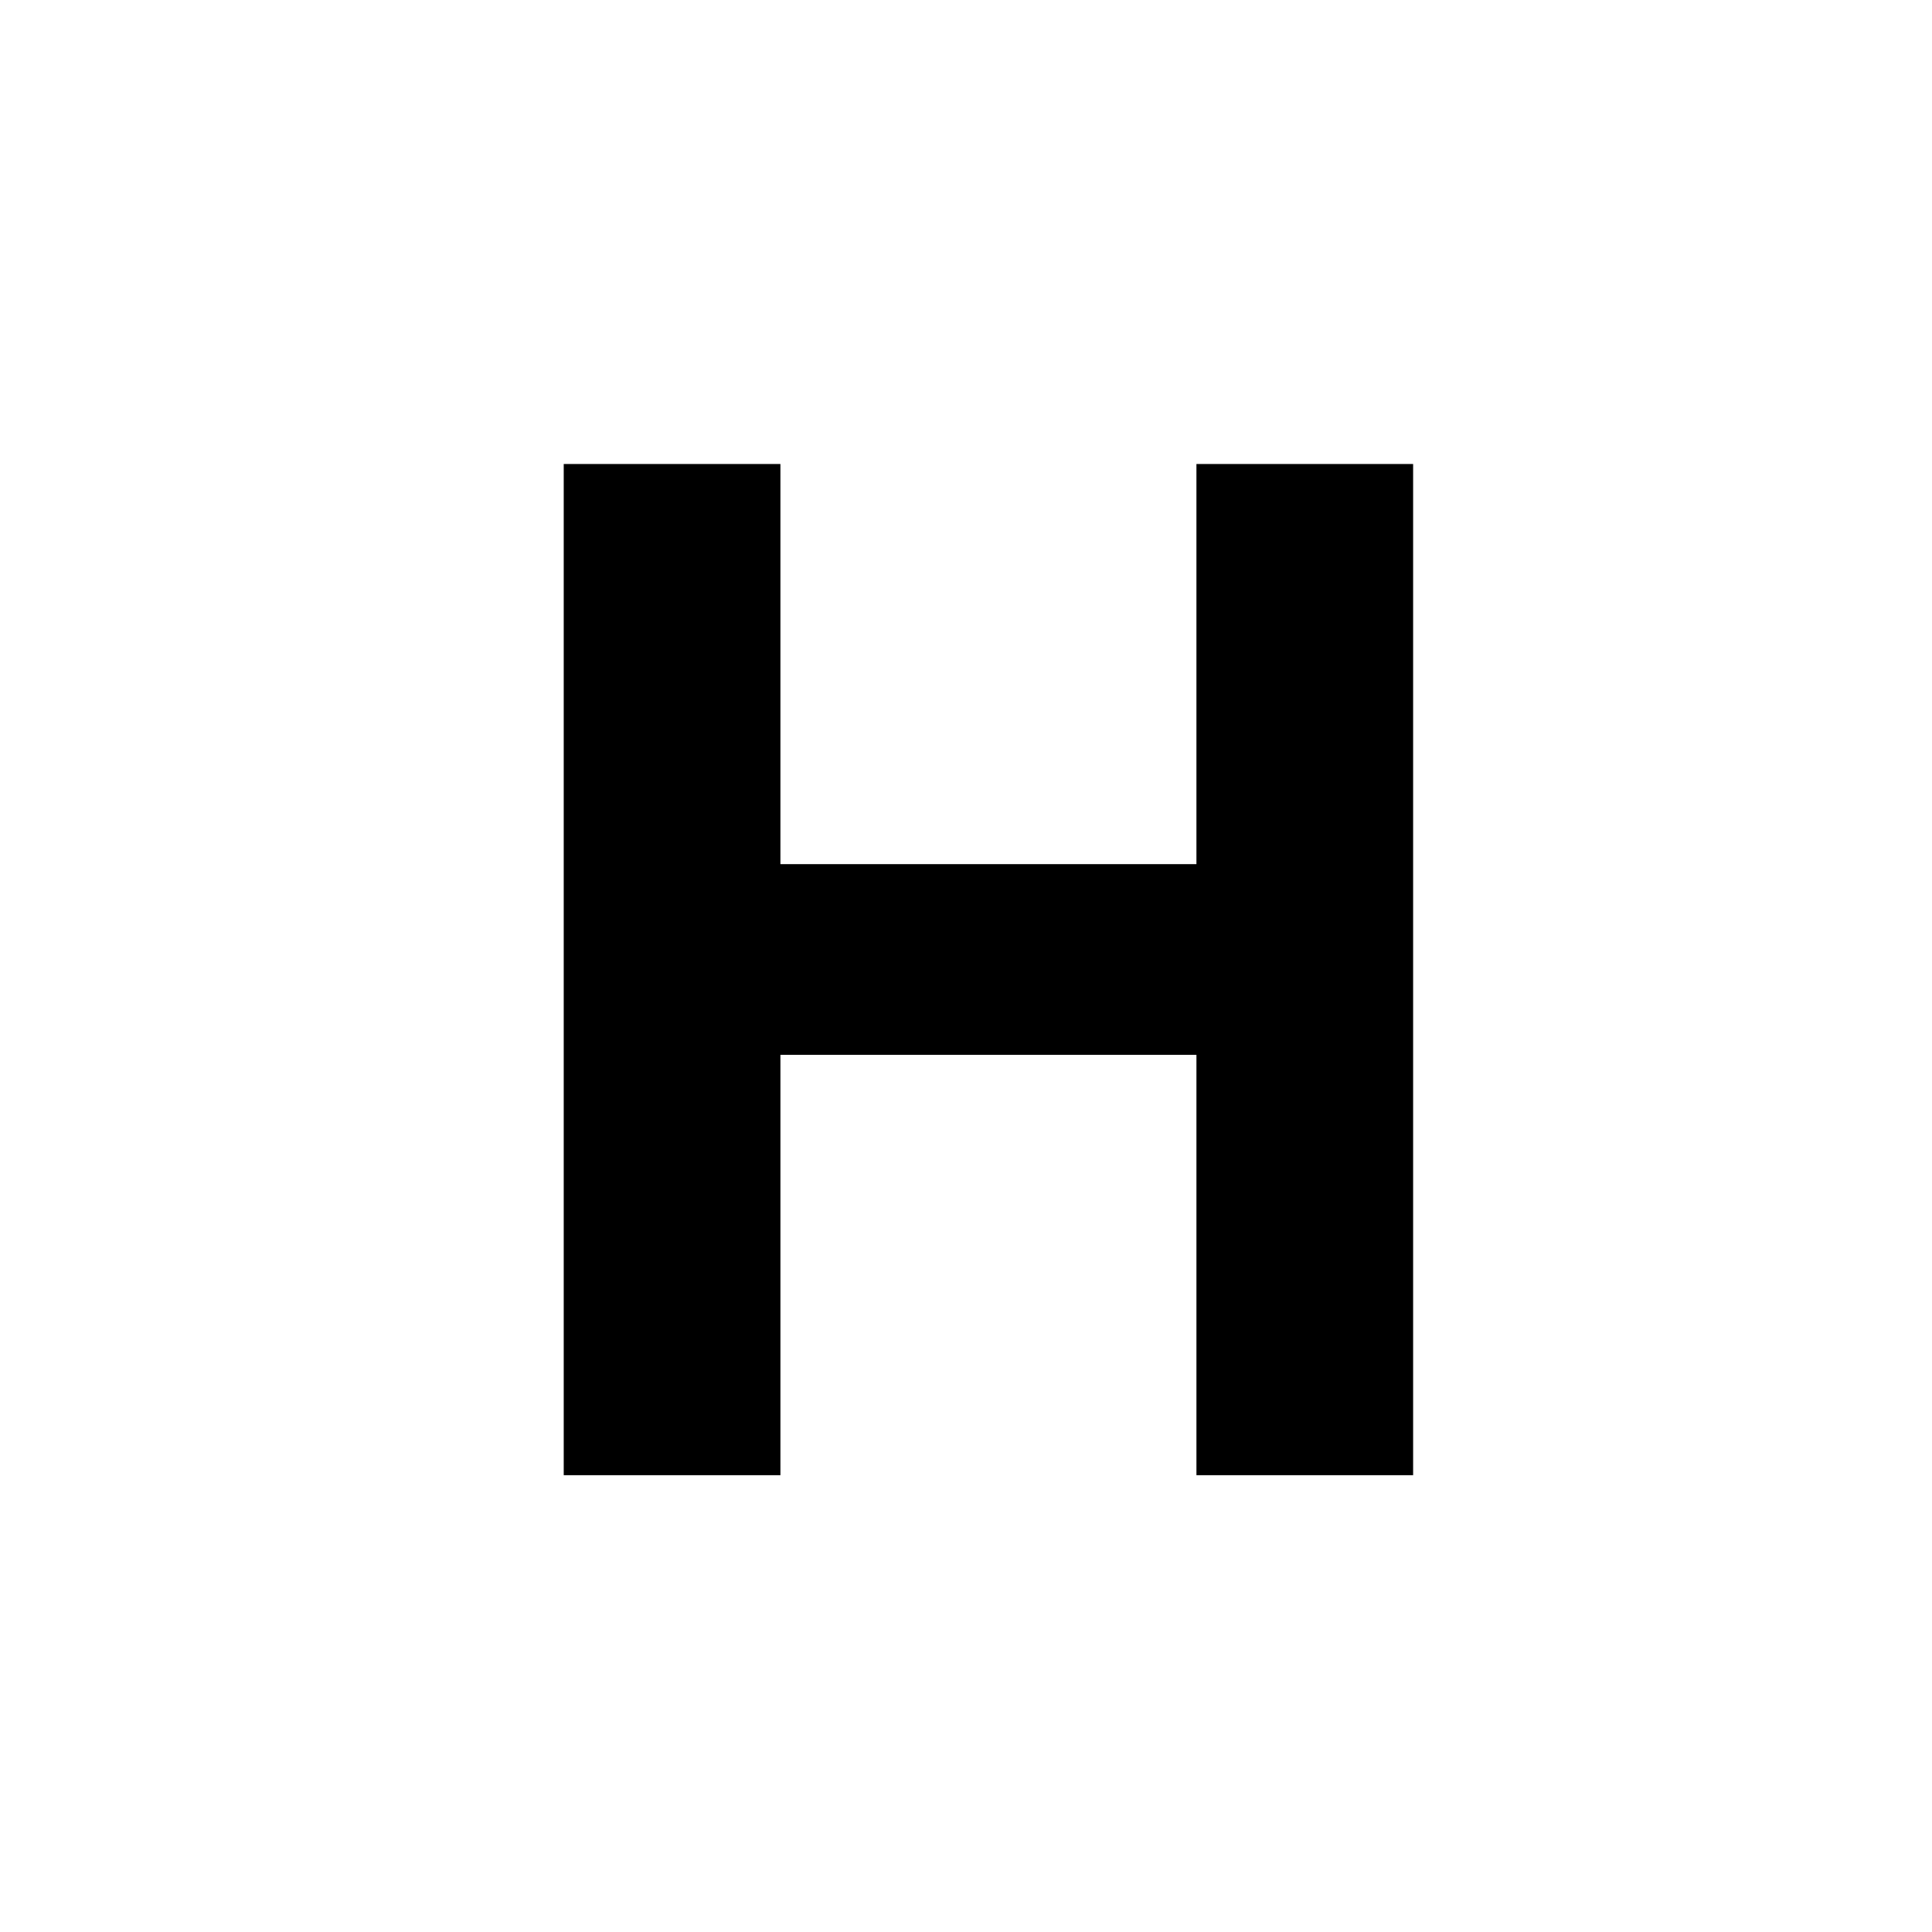
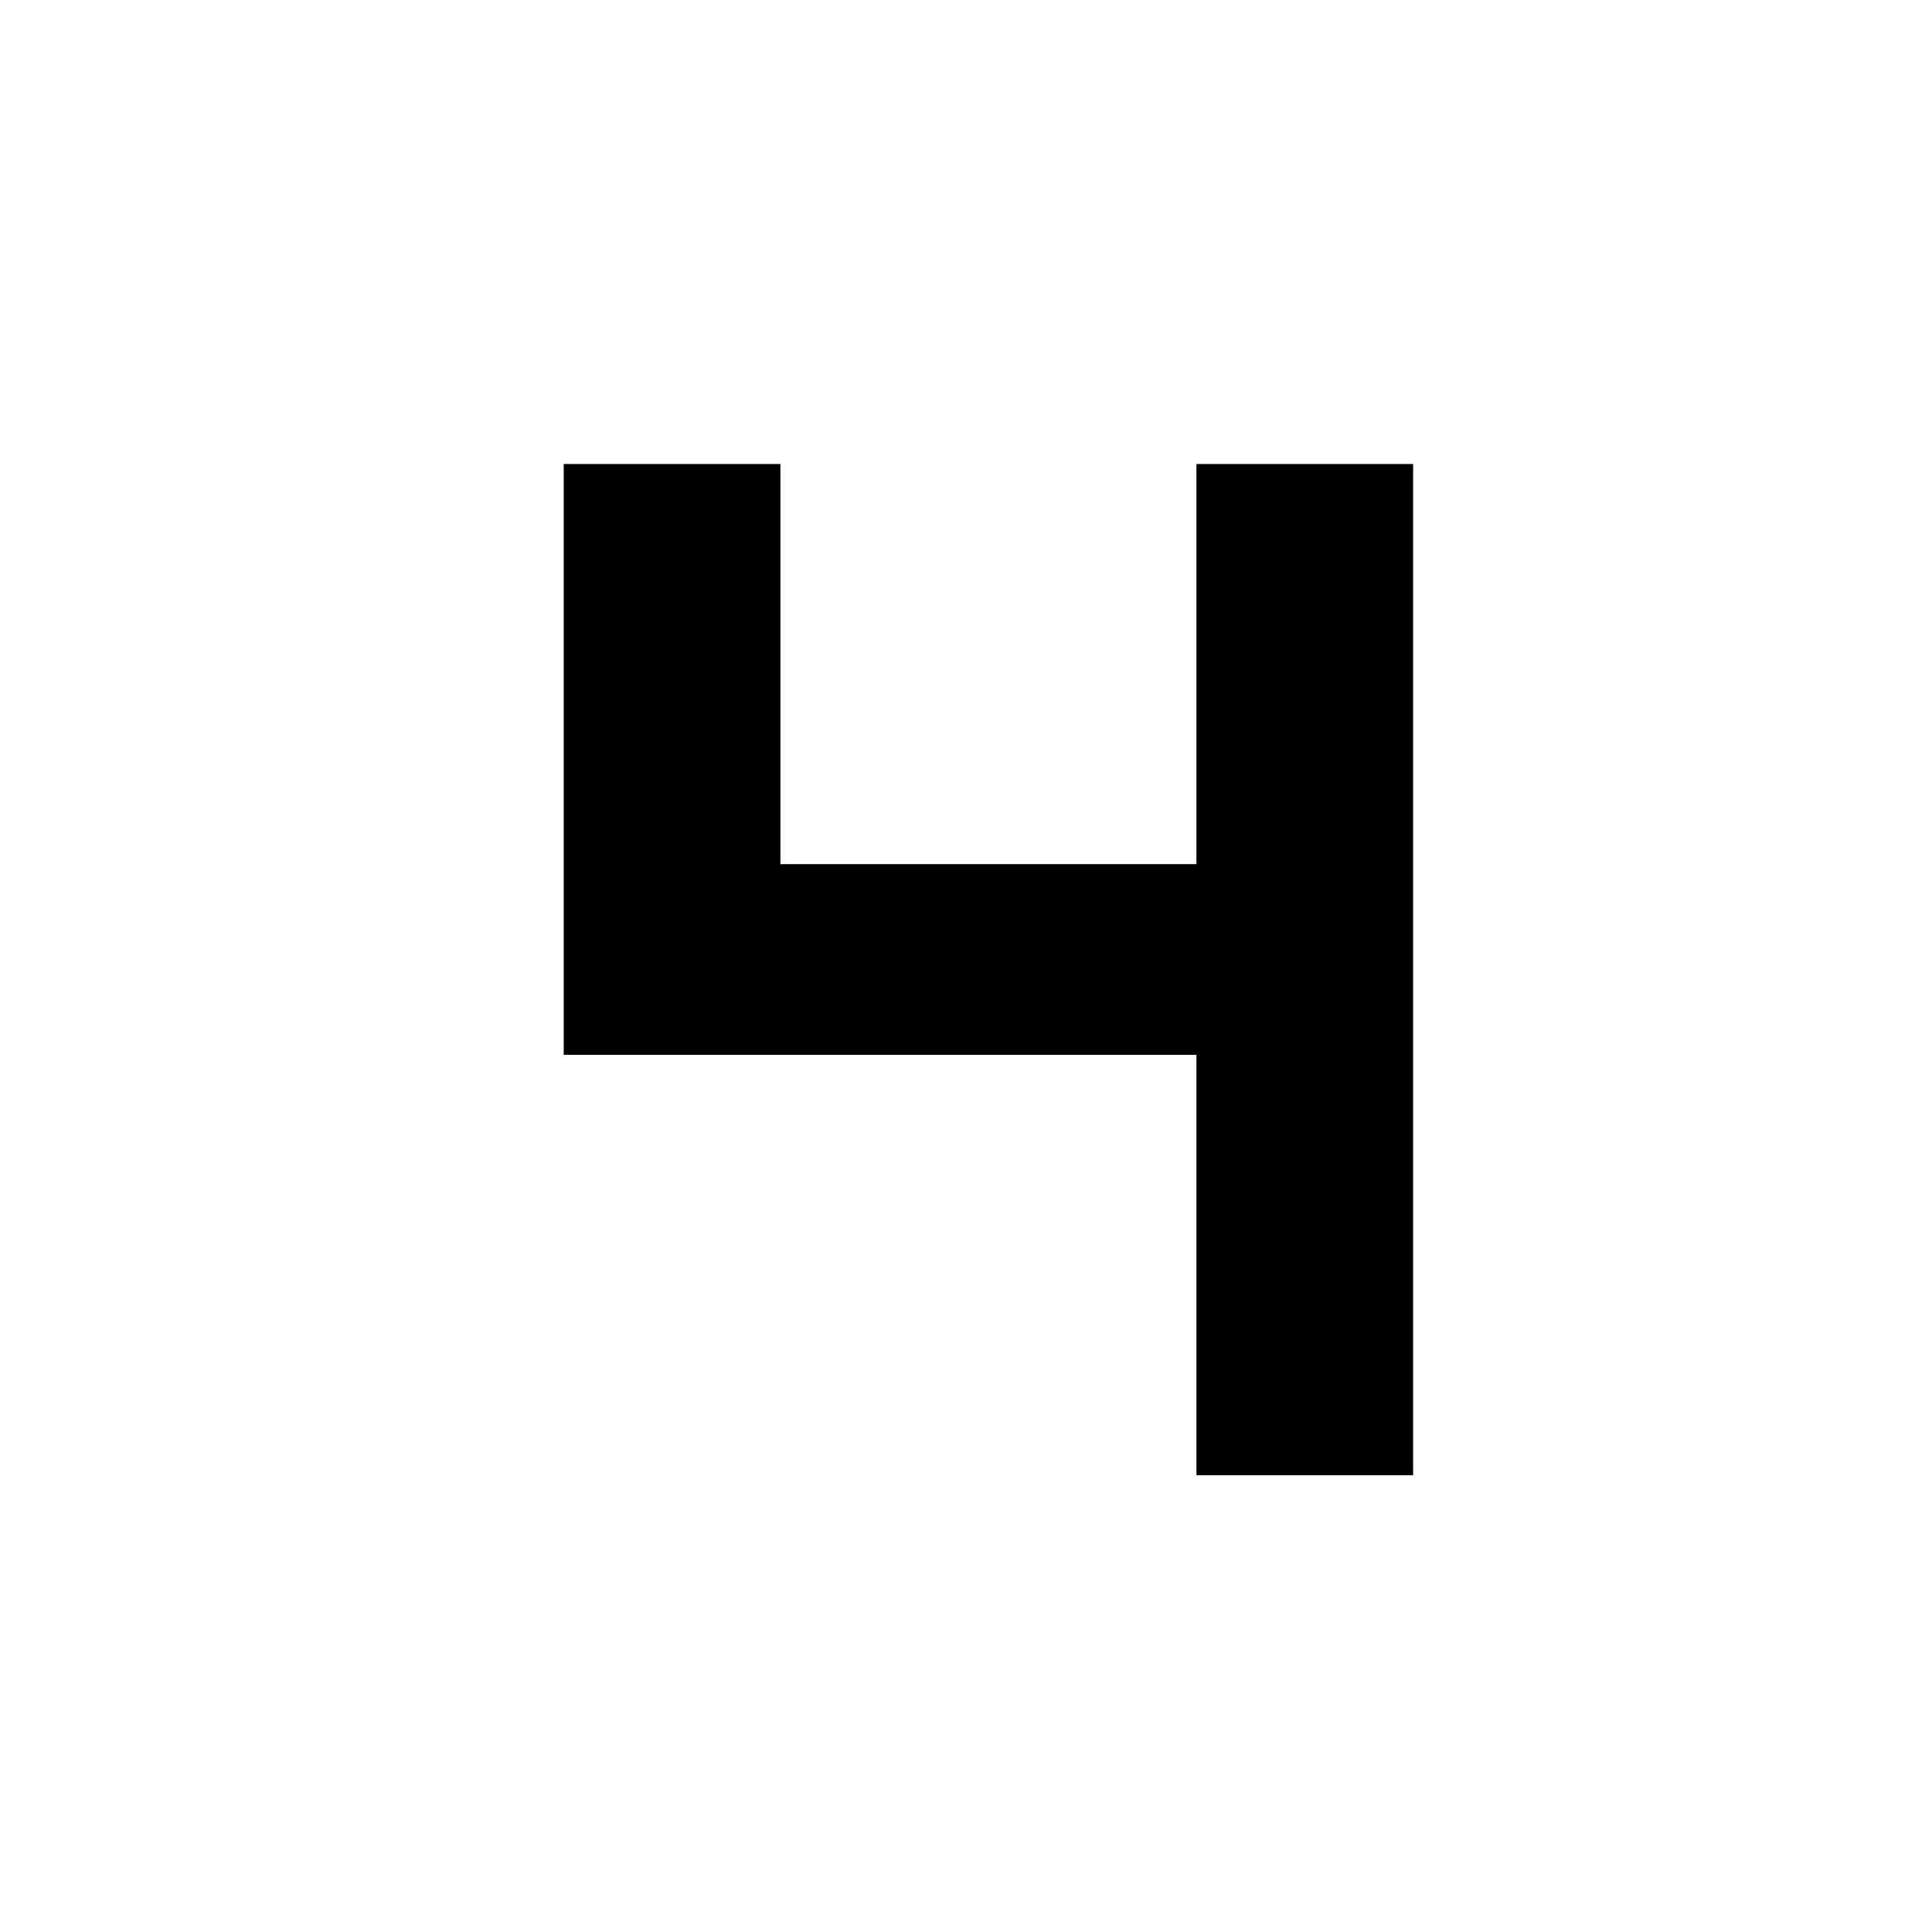
<svg xmlns="http://www.w3.org/2000/svg" id="Layer_1" data-name="Layer 1" viewBox="0 0 900 900">
-   <path d="M363.545,216.151v186.4h193.8v-186.4H658.287V687.2H557.348V491.379h-193.8V687.2H262.605V216.151Z" />
+   <path d="M363.545,216.151v186.4h193.8v-186.4H658.287V687.2H557.348V491.379h-193.8H262.605V216.151Z" />
</svg>